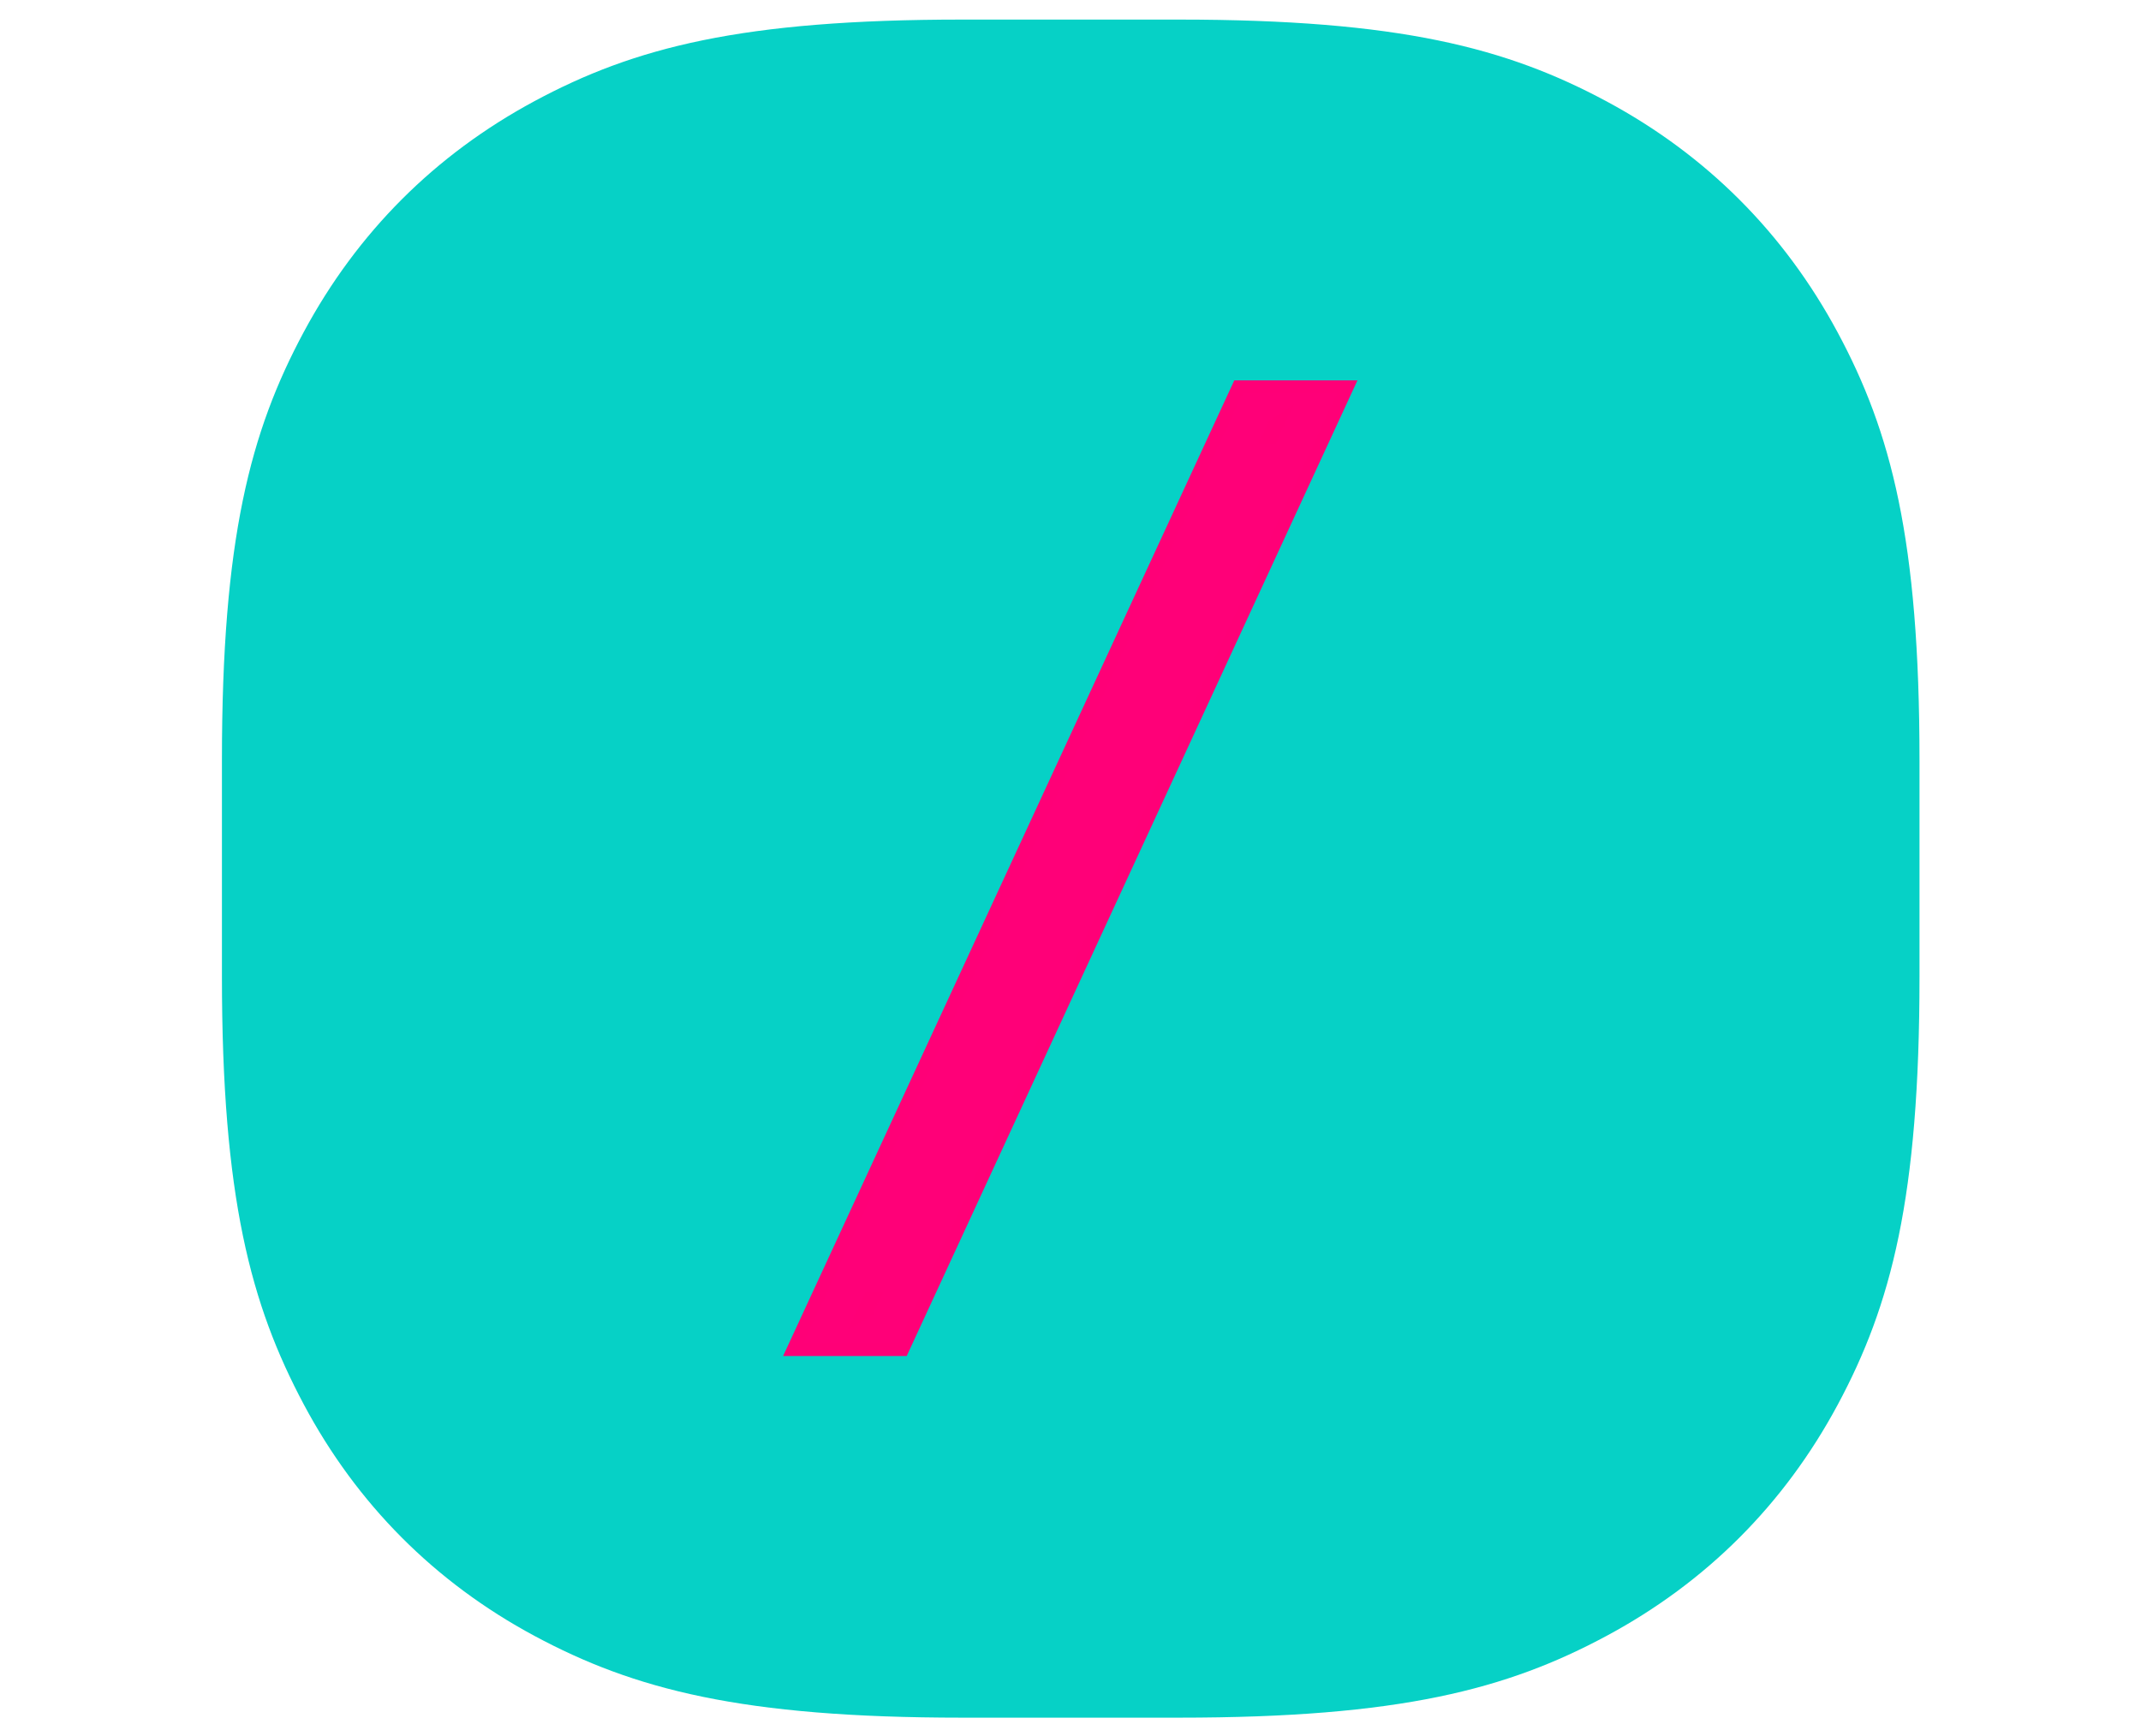
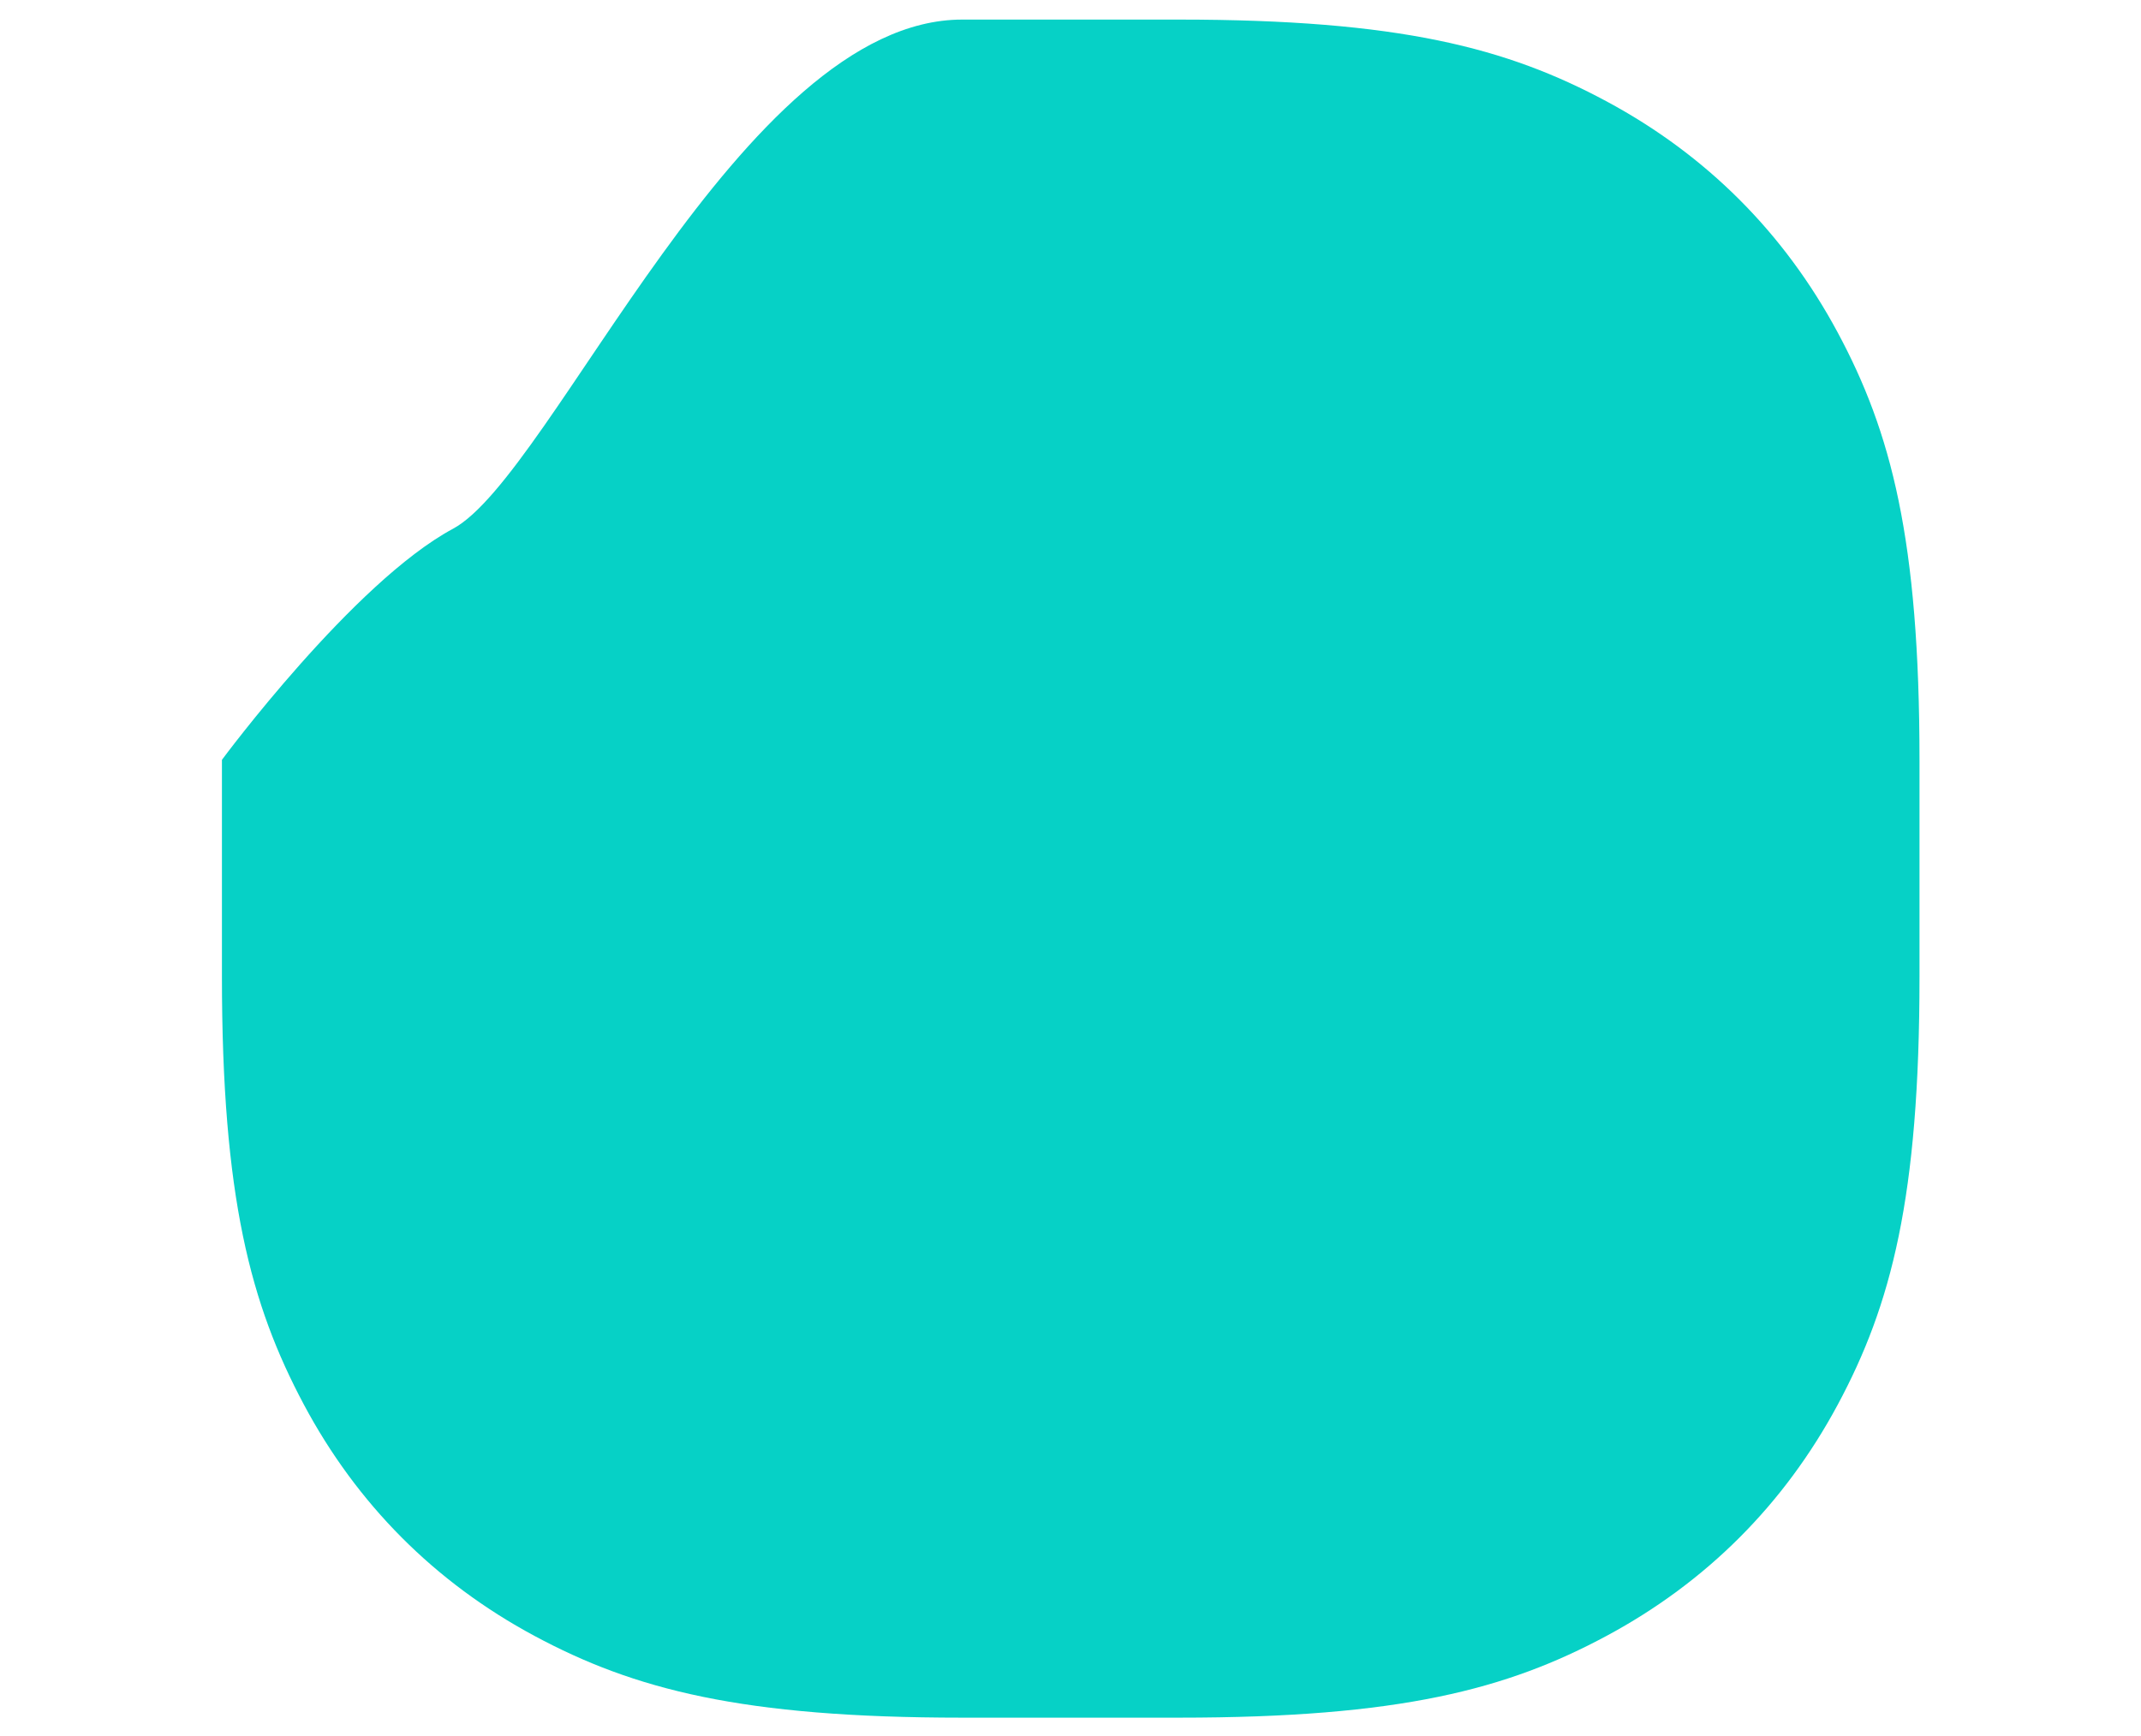
<svg xmlns="http://www.w3.org/2000/svg" version="1.1" id="Layer_1" x="0px" y="0px" viewBox="0 0 492 399" style="enable-background:new 0 0 492 399;" xml:space="preserve">
  <style type="text/css">
	.st0{fill-rule:evenodd;clip-rule:evenodd;fill:#06D1C6;}
	.st1{fill-rule:evenodd;clip-rule:evenodd;fill:#FF0078;stroke:#FF0077;stroke-width:3;}
</style>
  <title>Logo-icon</title>
  <desc>Created with Sketch.</desc>
  <g id="Archive">
    <g id="Color-Type-Copy-3" transform="translate(-195, -400)">
      <g id="Logo-icon" transform="translate(195, 400)">
        <g id="Group-3">
-           <path id="Rectangle" class="st0" d="M221.1,4.5h49.8c50.7,0,75.4,6.5,98.3,18.8s40.8,30.2,53.1,53.1s18.8,47.6,18.8,98.3v49.8      c0,50.7-6.5,75.4-18.8,98.3s-30.2,40.8-53.1,53.1s-47.5,18.8-98.3,18.8h-49.8c-50.7,0-75.4-6.5-98.3-18.8S82,345.6,69.8,322.7      S51,275.1,51,224.4v-49.8c0-50.7,6.5-75.4,18.8-98.3s30.2-40.8,53.1-53.1S170.4,4.5,221.1,4.5z" />
+           <path id="Rectangle" class="st0" d="M221.1,4.5h49.8c50.7,0,75.4,6.5,98.3,18.8s40.8,30.2,53.1,53.1s18.8,47.6,18.8,98.3v49.8      c0,50.7-6.5,75.4-18.8,98.3s-30.2,40.8-53.1,53.1s-47.5,18.8-98.3,18.8h-49.8c-50.7,0-75.4-6.5-98.3-18.8S82,345.6,69.8,322.7      S51,275.1,51,224.4v-49.8s30.2-40.8,53.1-53.1S170.4,4.5,221.1,4.5z" />
        </g>
-         <path id="Path-Copy" class="st1" d="M291.4,100.6h0.7l1.6-3.4l-1,0.7L291.4,100.6z M199.9,298.4l-1.6,3.4l1-0.6l1.3-2.8H199.9z      M284.6,88.9l25,0L207.4,310.1l-25.1,0L284.6,88.9z" />
      </g>
    </g>
  </g>
</svg>